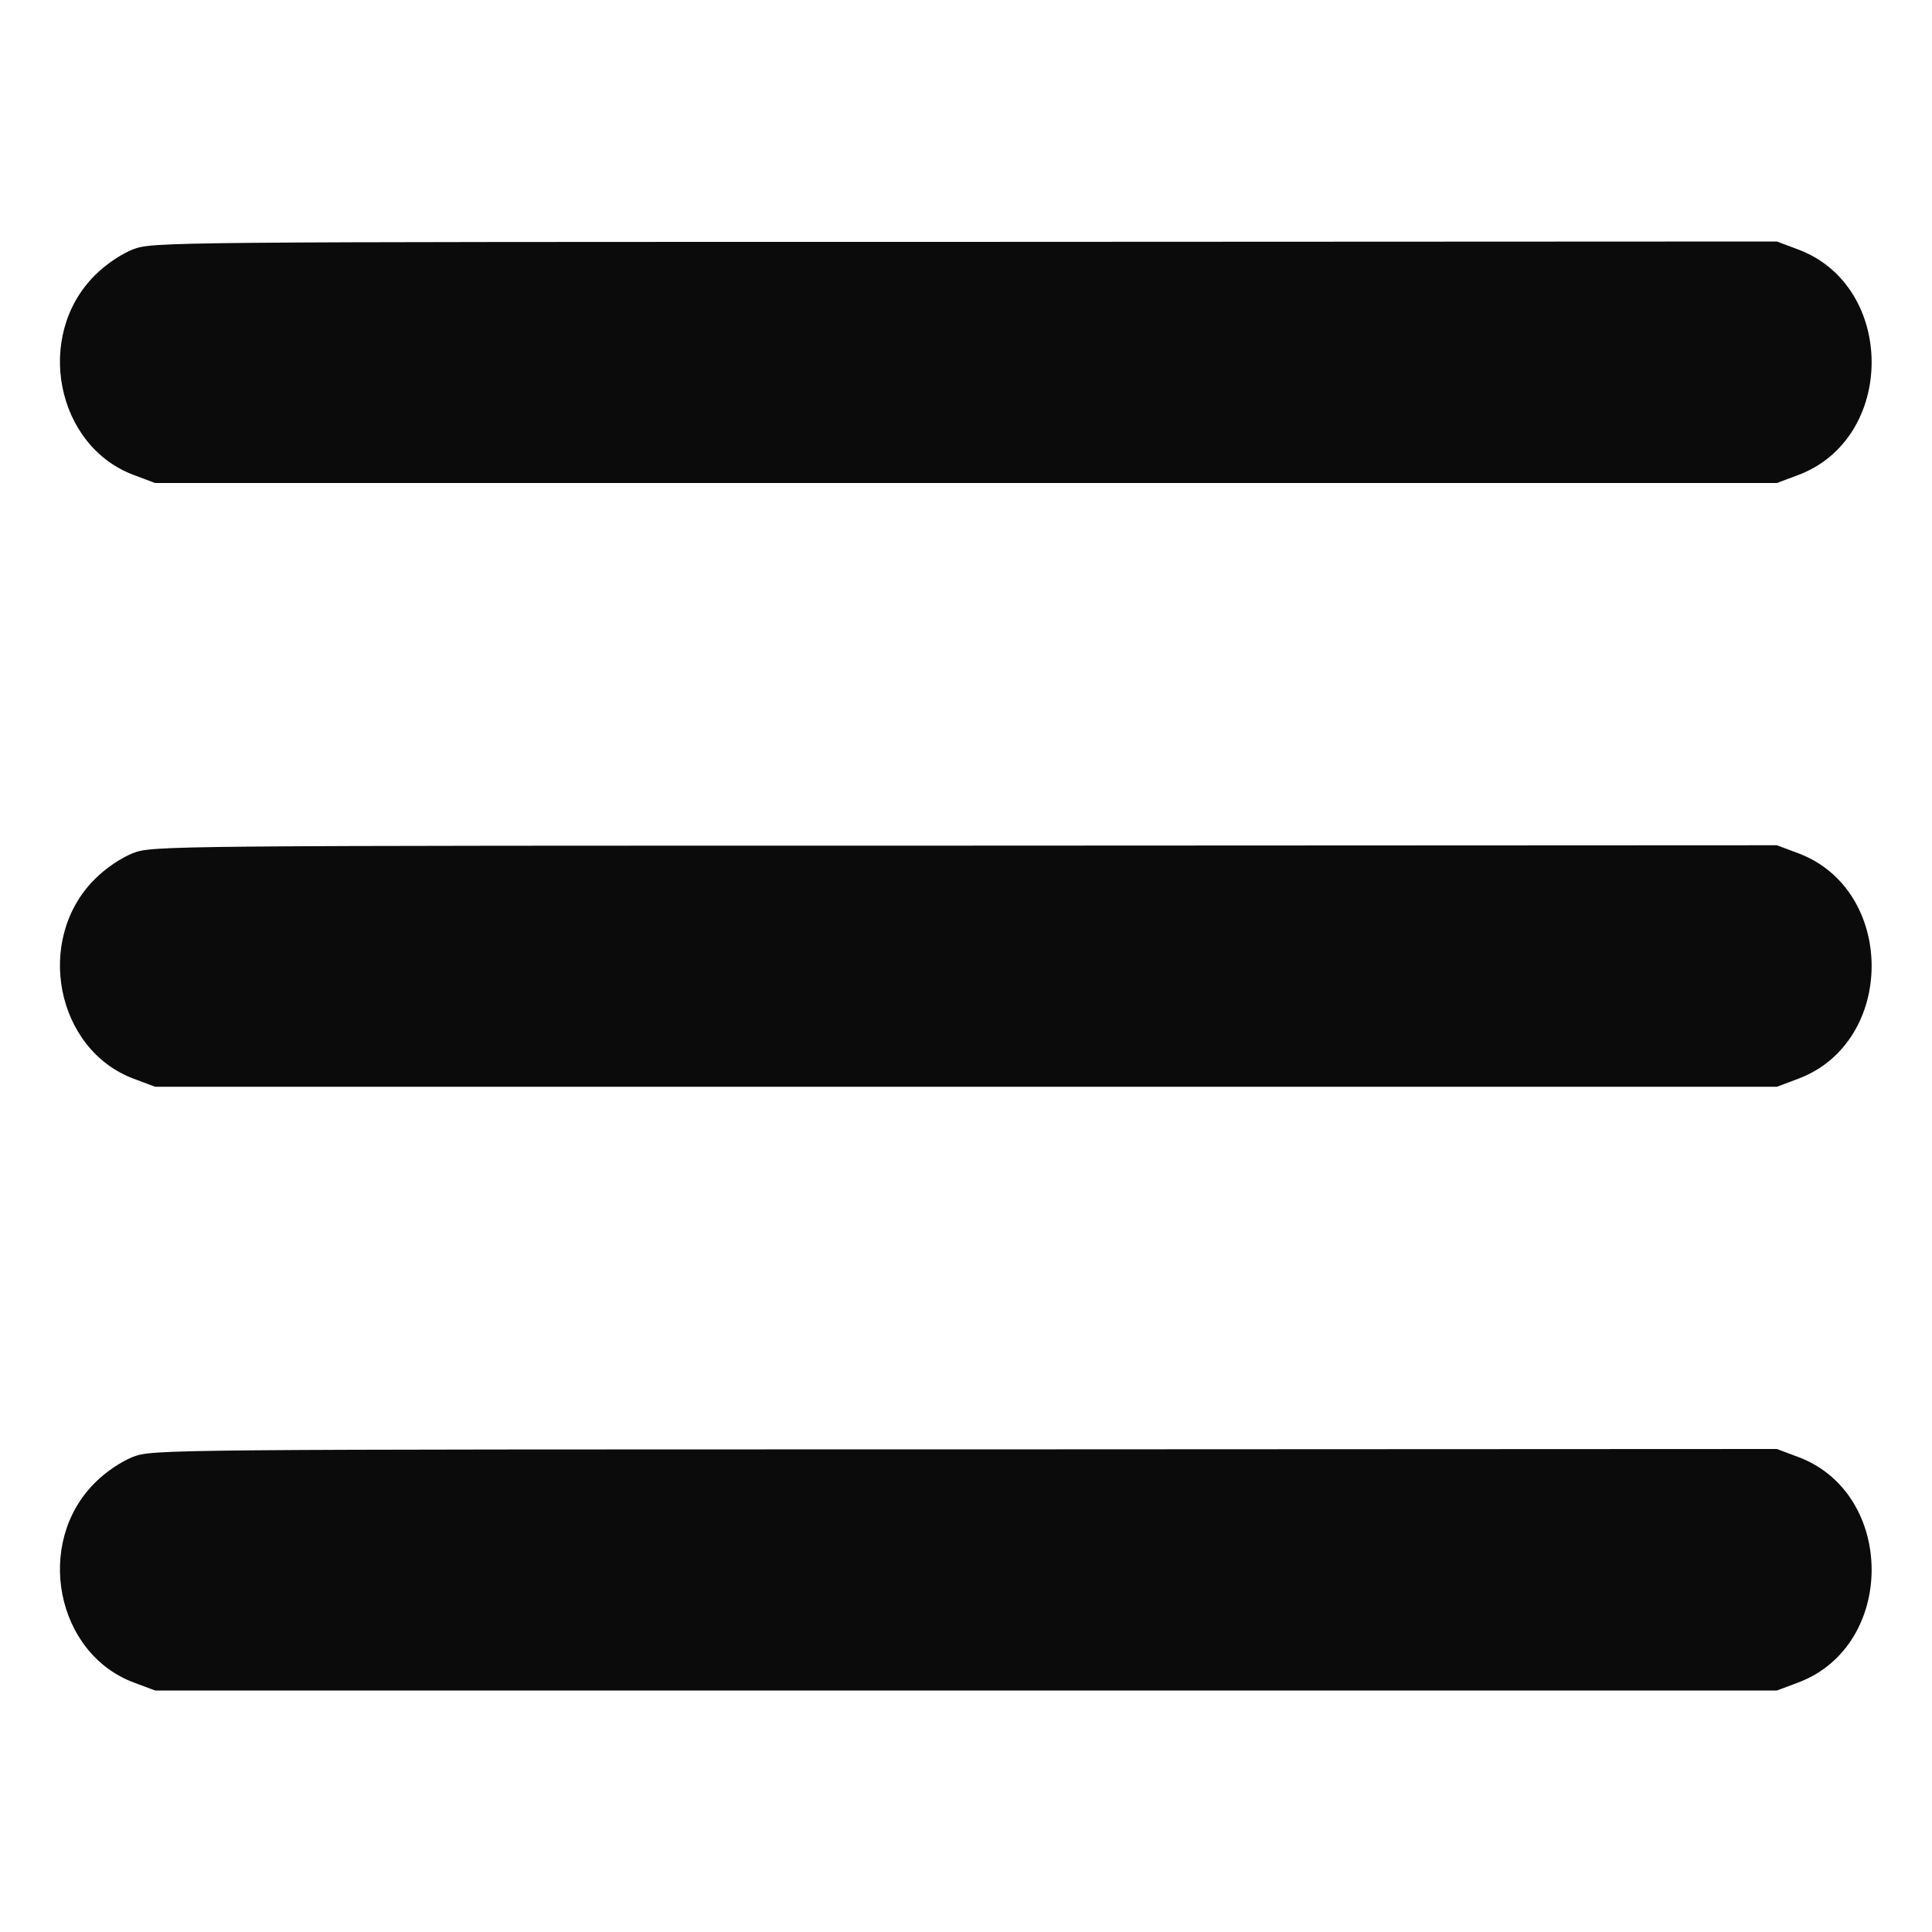
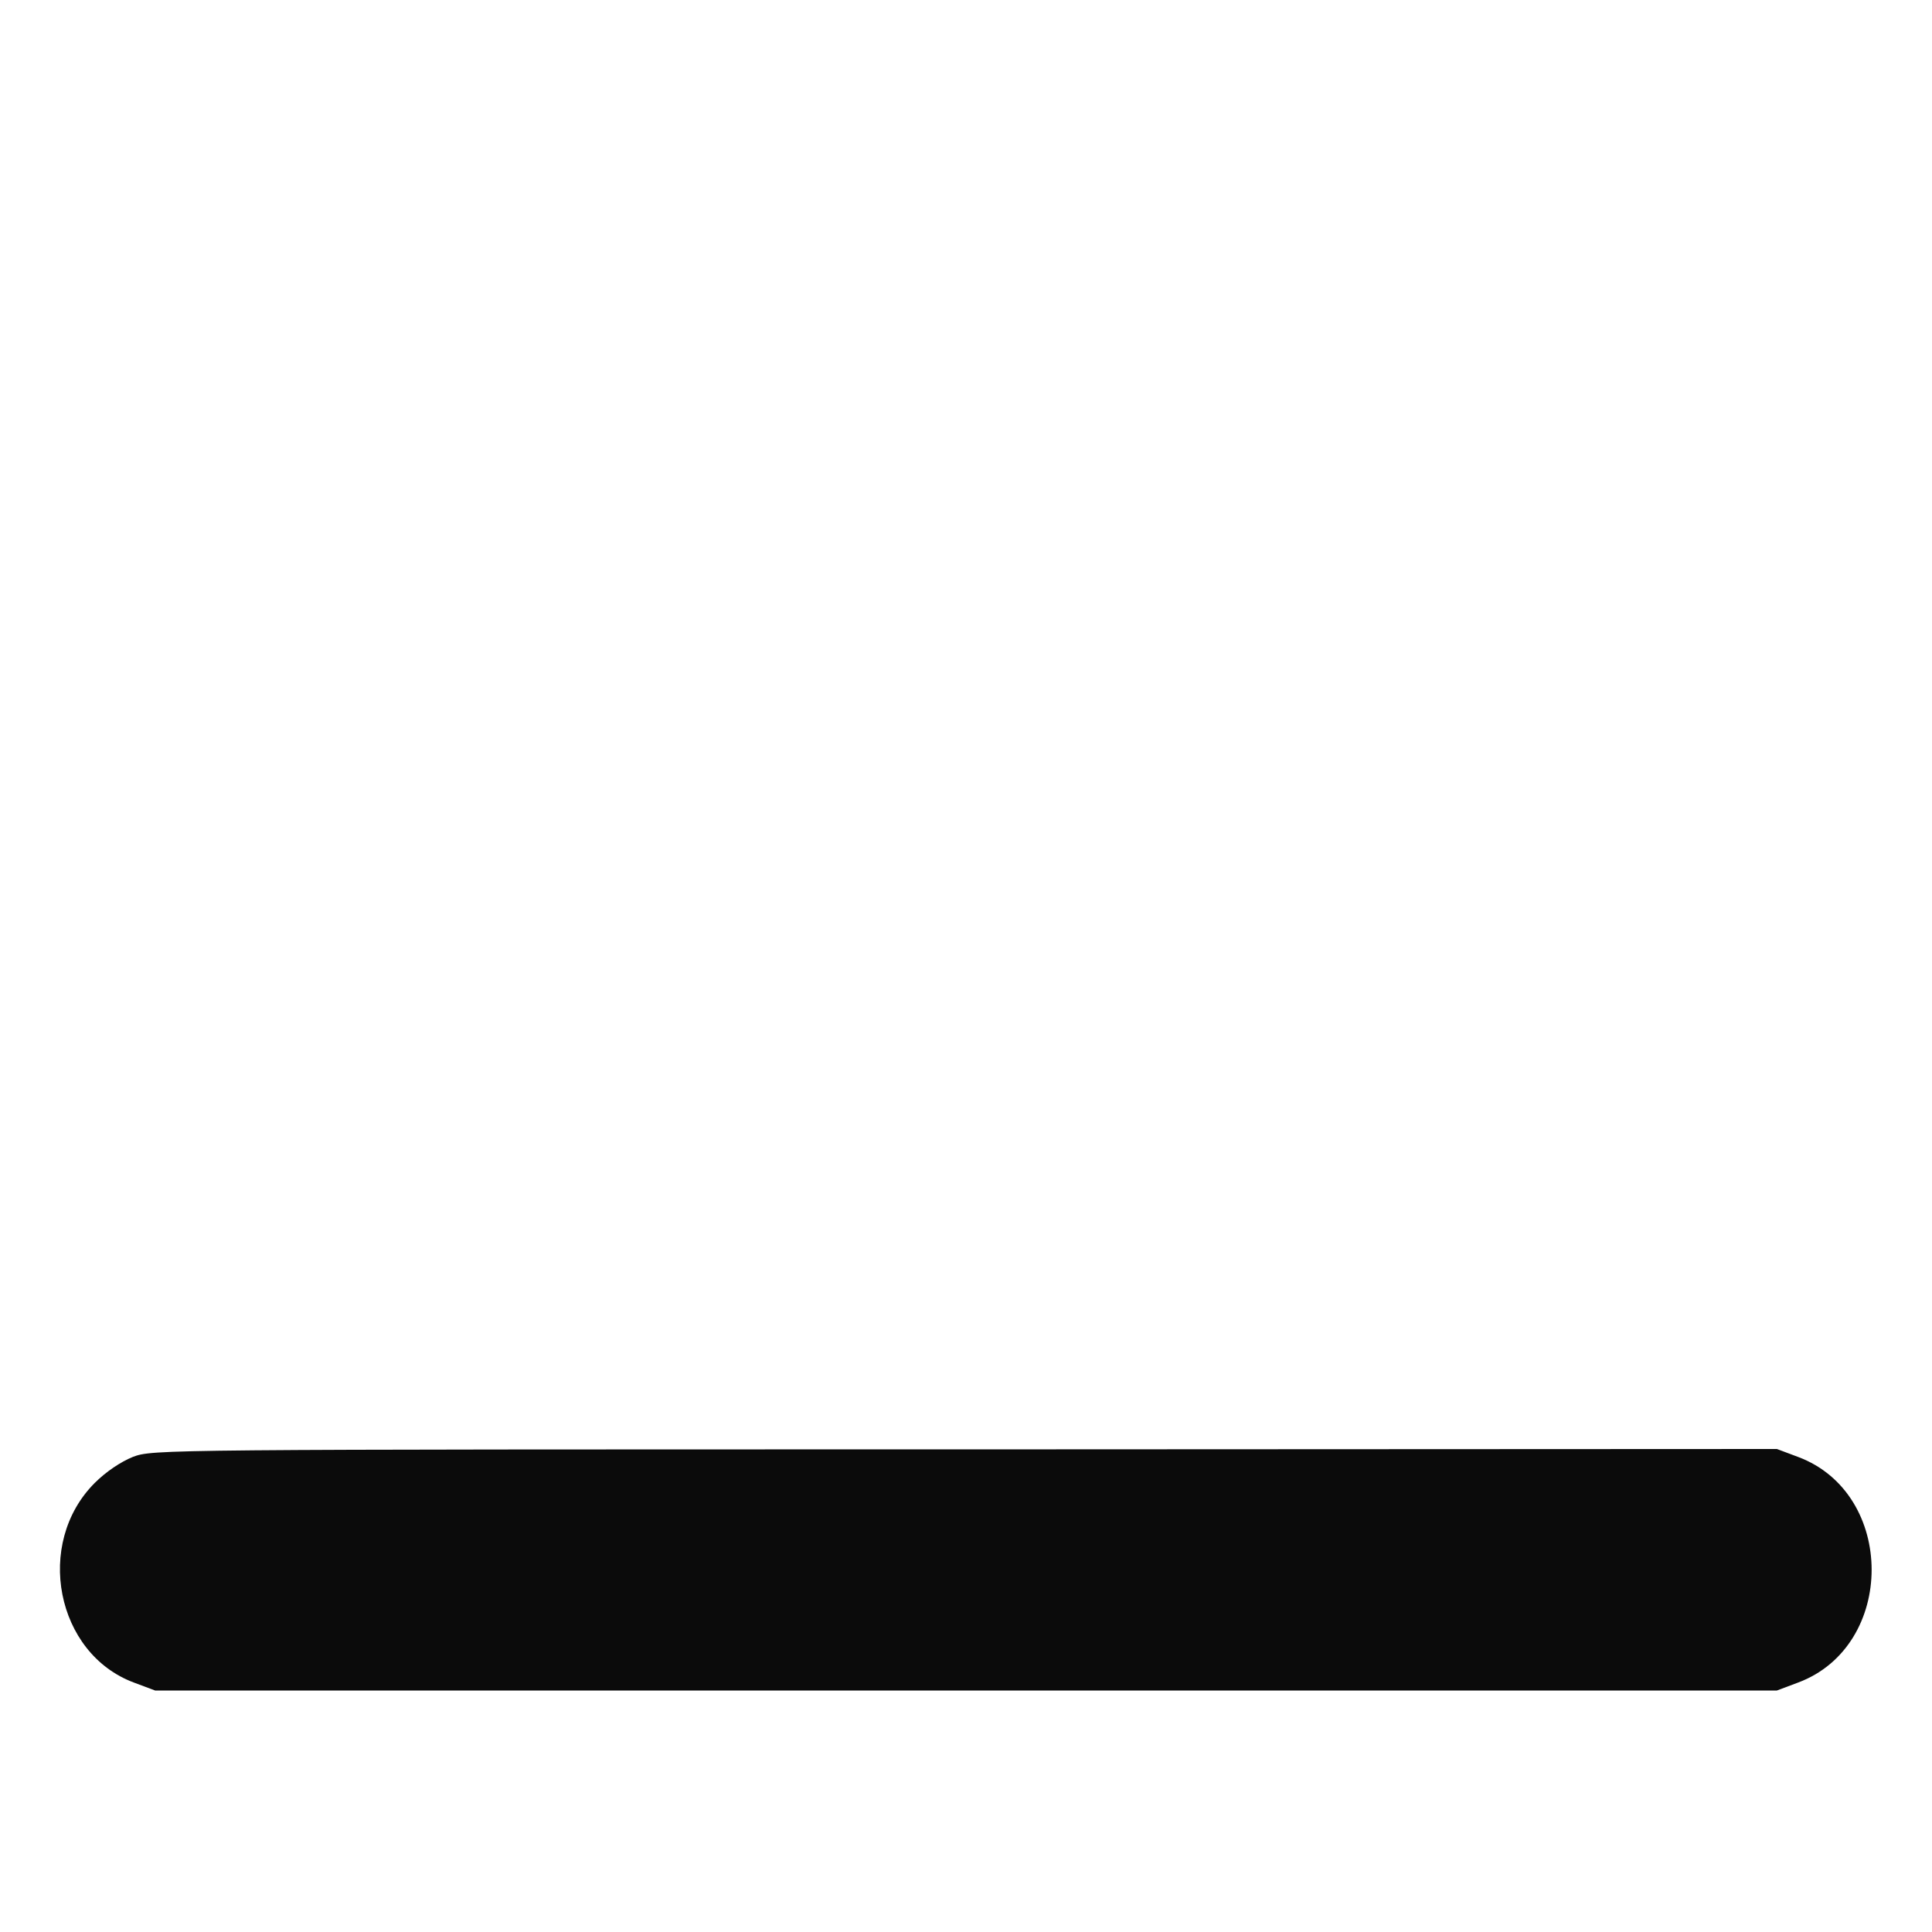
<svg xmlns="http://www.w3.org/2000/svg" width="512" height="512" viewBox="0 0 512 512" fill="none">
-   <path d="M35.201 66.1C32.001 67.4 28.101 70 25.101 73C9.101 89 14.801 118.2 35.501 125.9L41.101 128H256.001H470.901L476.501 125.9C502.501 116.2 502.501 75.8 476.501 66.1L470.901 64L255.701 64.1C41.901 64.1 40.501 64.1 35.201 66.1Z" fill="#0B0B0B" />
-   <path d="M35.201 226.1C32.001 227.4 28.101 230 25.101 233C9.101 249 14.801 278.2 35.501 285.9L41.101 288H256.001H470.901L476.501 285.9C502.501 276.2 502.501 235.8 476.501 226.1L470.901 224L255.701 224.1C41.901 224.1 40.501 224.1 35.201 226.1Z" fill="#0B0B0B" />
  <path d="M35.201 386.1C32.001 387.4 28.101 390 25.101 393C9.101 409 14.801 438.2 35.501 445.9L41.101 448H256.001H470.901L476.501 445.9C502.501 436.2 502.501 395.8 476.501 386.1L470.901 384L255.701 384.1C41.901 384.1 40.501 384.1 35.201 386.1Z" fill="#0B0B0B" />
</svg>